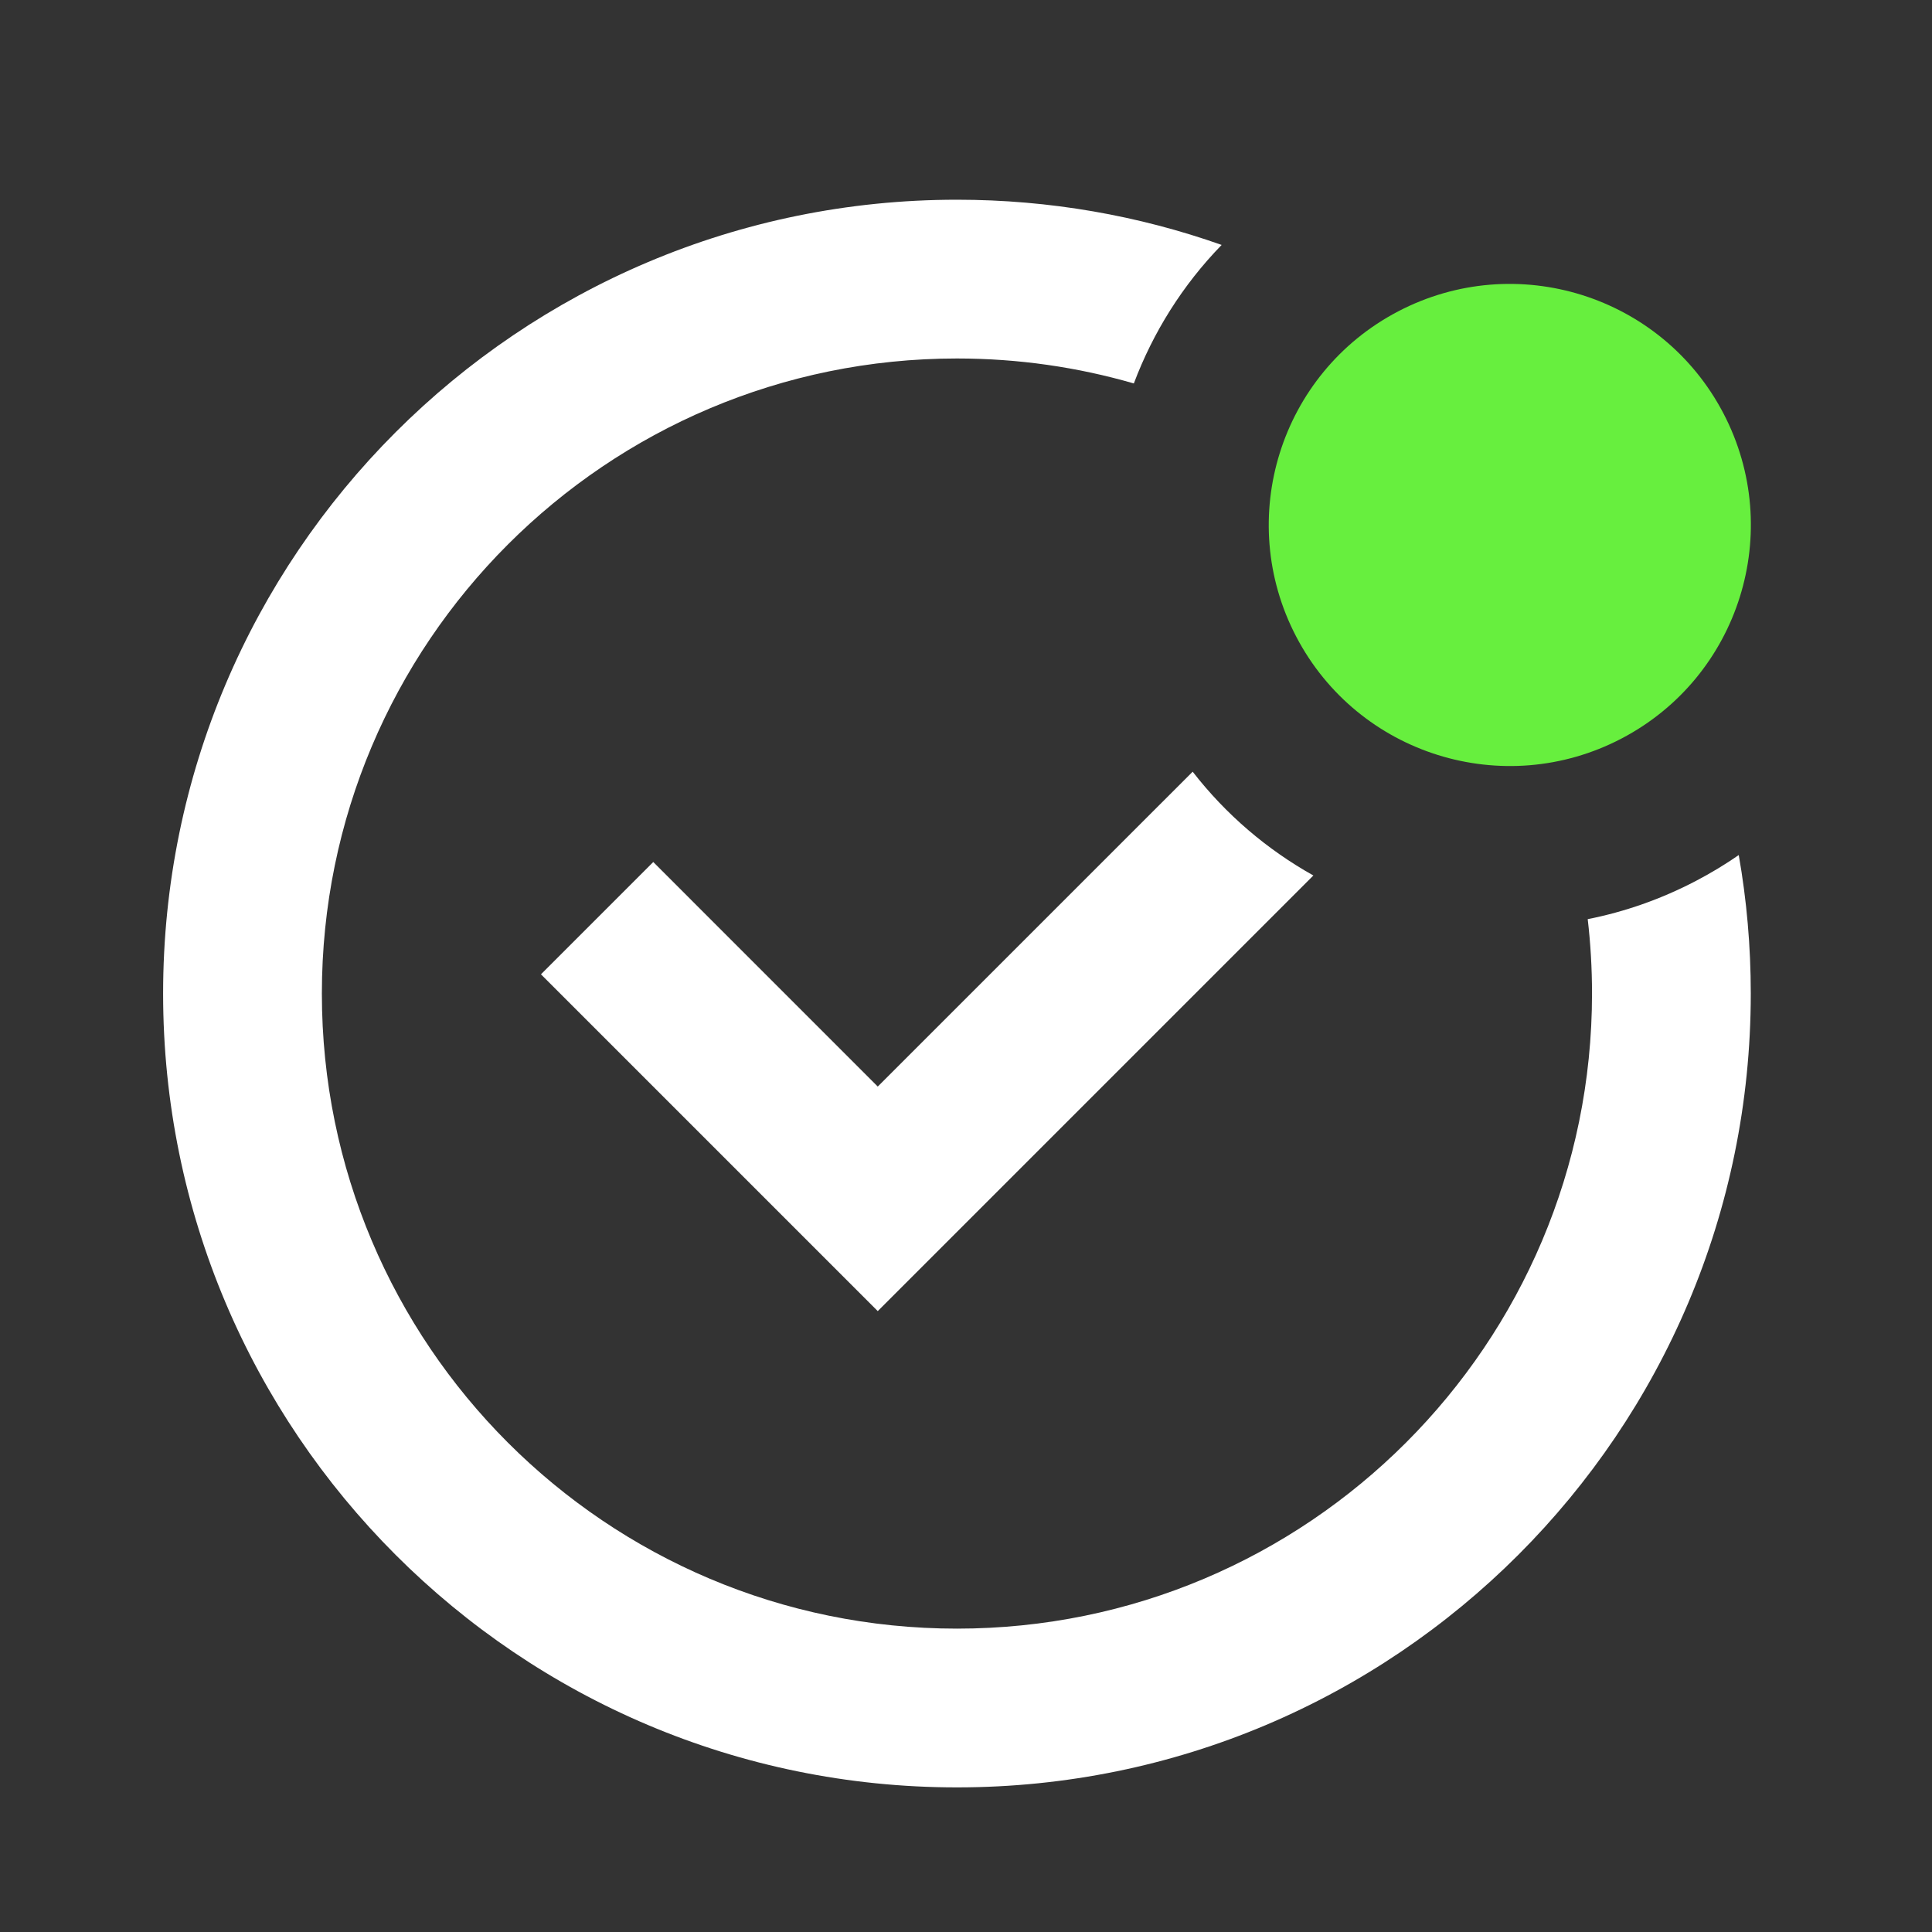
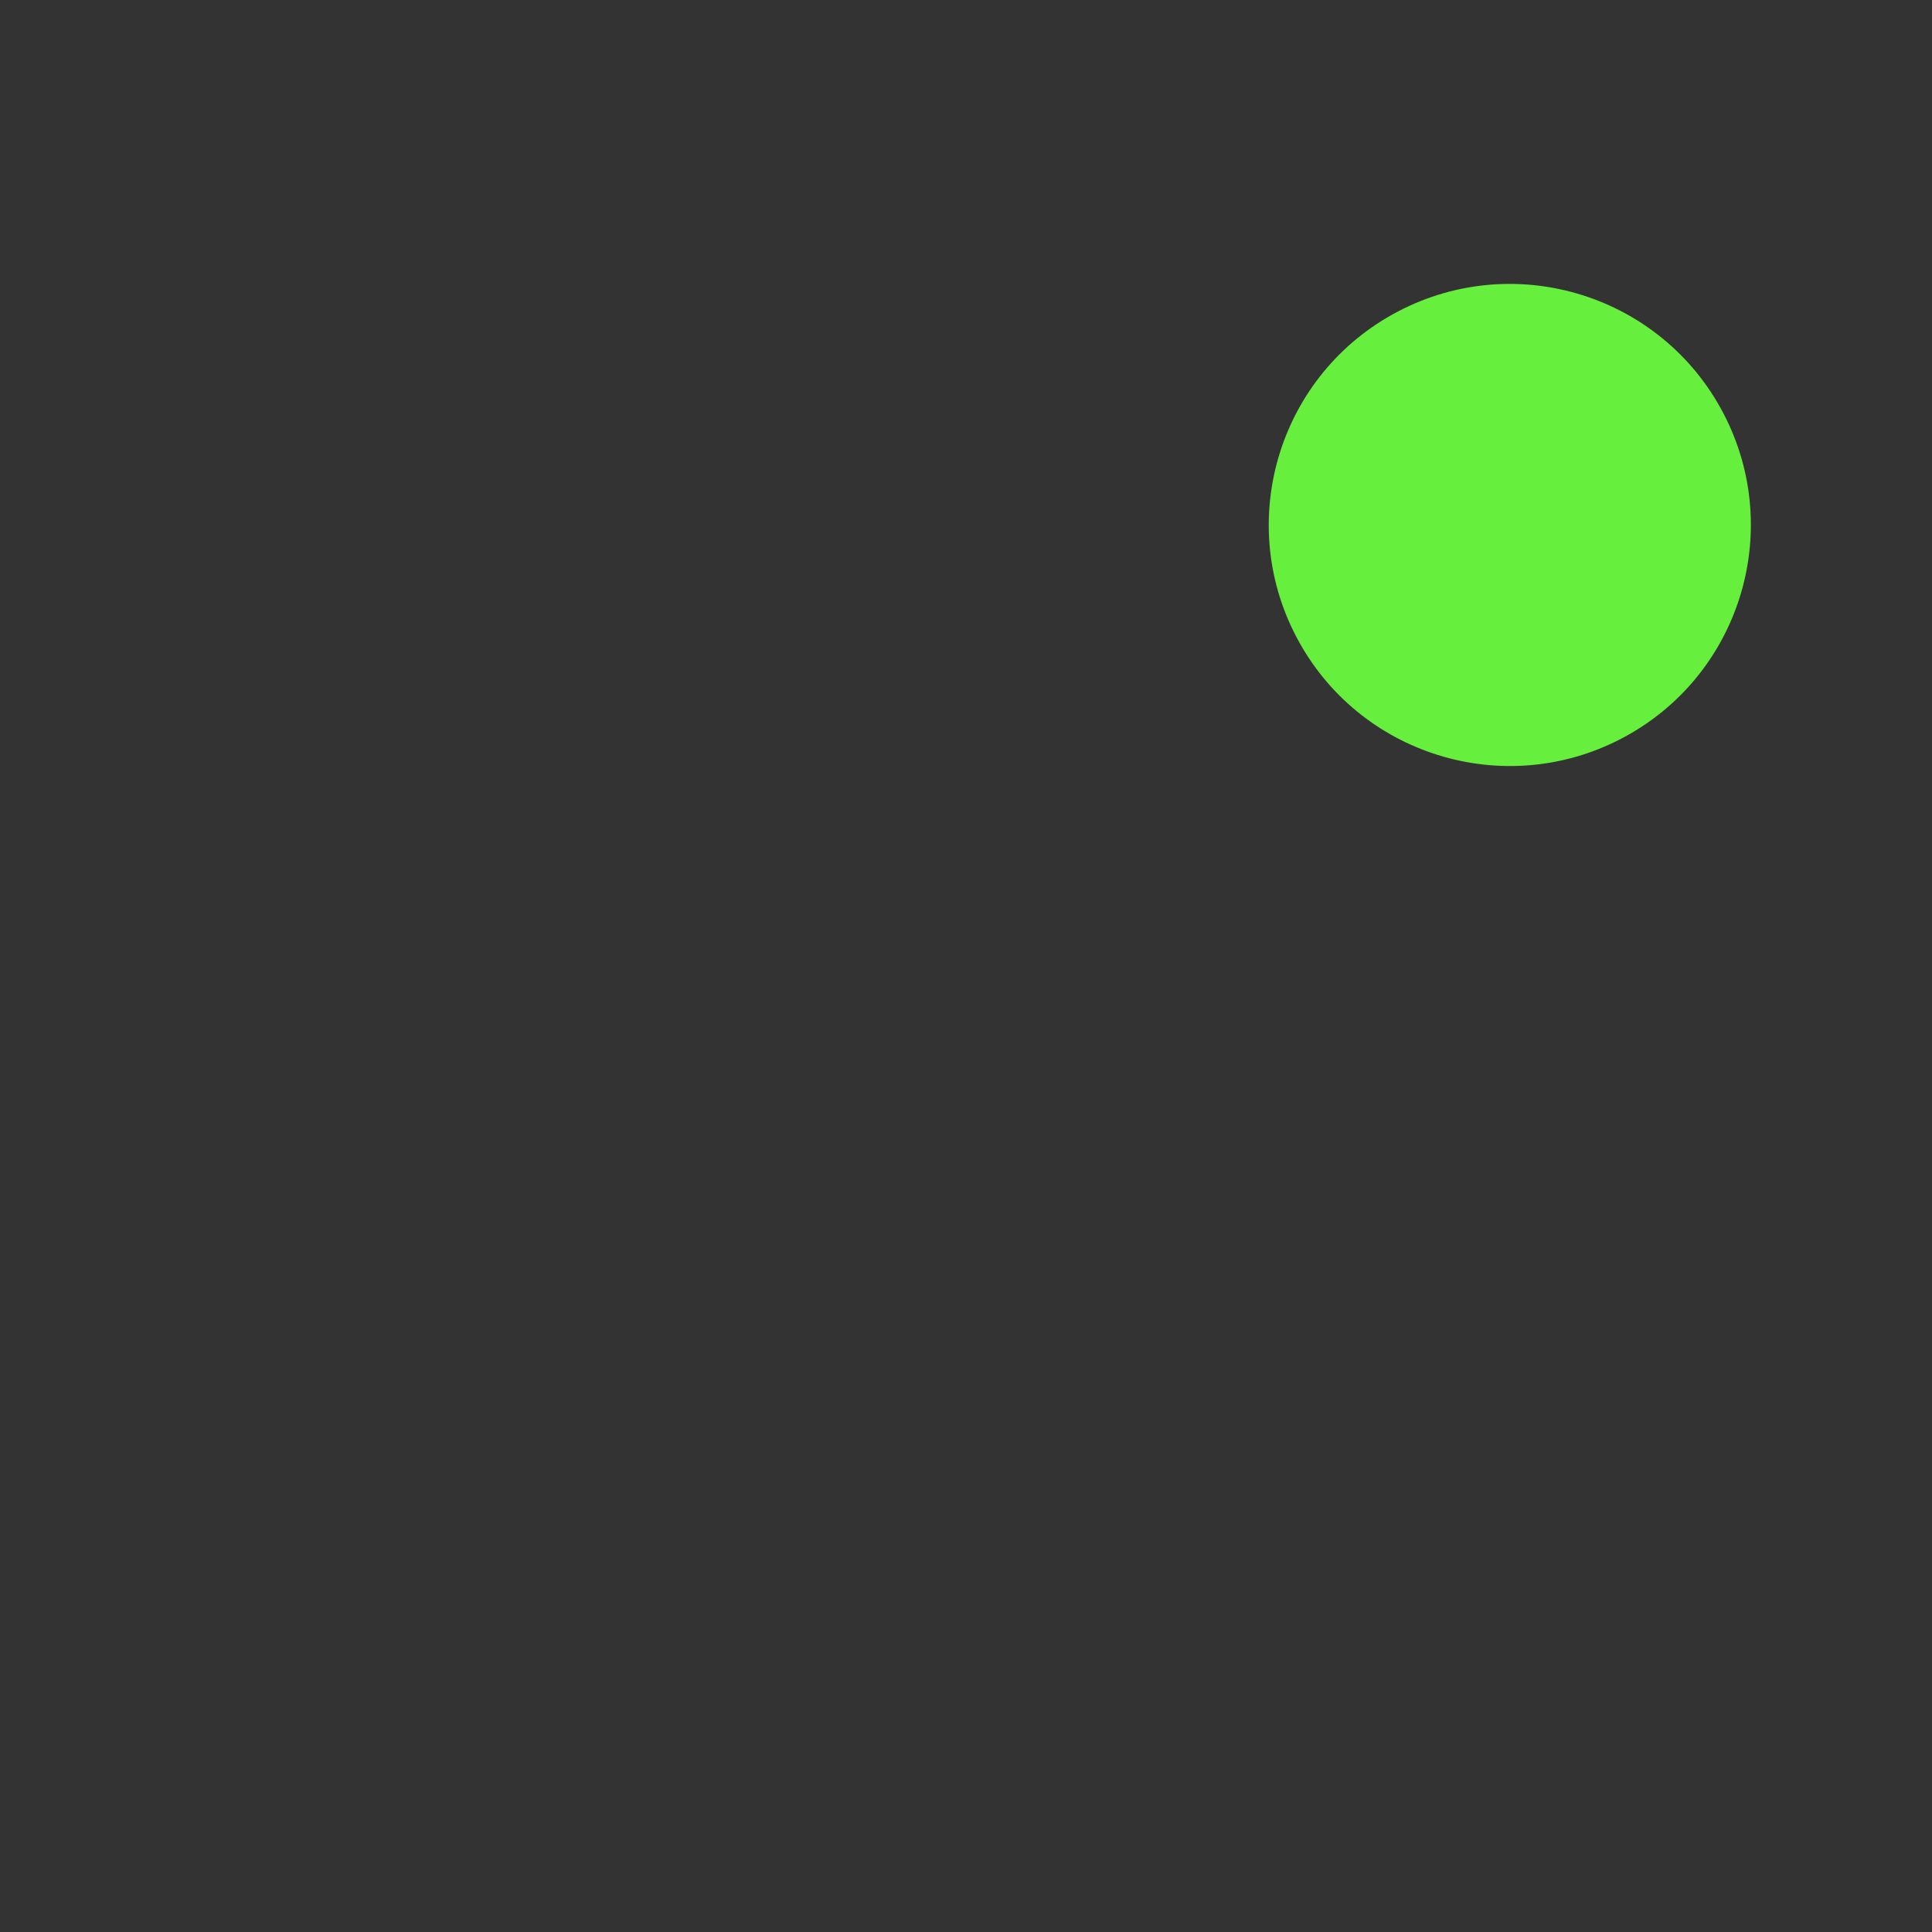
<svg xmlns="http://www.w3.org/2000/svg" width="40" height="40" viewBox="0 0 40 40" fill="none">
  <rect x="0" y="0" width="40" height="40" fill="#333333" stroke="none" />
-   <path d="M25.293 5.071C23.579 4.465 21.734 4.135 19.813 4.135C10.736 4.135 3.377 11.493 3.377 20.57C3.377 29.648 10.736 37.006 19.813 37.006C28.89 37.006 36.248 29.648 36.248 20.57C36.248 19.592 36.163 18.634 35.999 17.703C35.718 17.897 35.423 18.076 35.113 18.238C34.389 18.617 33.635 18.879 32.872 19.03C32.931 19.535 32.961 20.049 32.961 20.57C32.961 27.832 27.074 33.719 19.813 33.719C12.551 33.719 6.664 27.832 6.664 20.57C6.664 13.309 12.551 7.422 19.813 7.422C21.084 7.422 22.312 7.602 23.475 7.939C23.873 6.88 24.486 5.9 25.293 5.071Z" fill="white" />
-   <path d="M24.693 15.977L18.173 22.496L13.525 17.847L11.2 20.172L18.173 27.145L27.192 18.126C26.241 17.594 25.386 16.871 24.693 15.977Z" fill="white" />
  <circle cx="31.259" cy="10.869" r="4.99" transform="rotate(-117.615 31.259 10.869)" fill="#67EF3E" />
</svg>